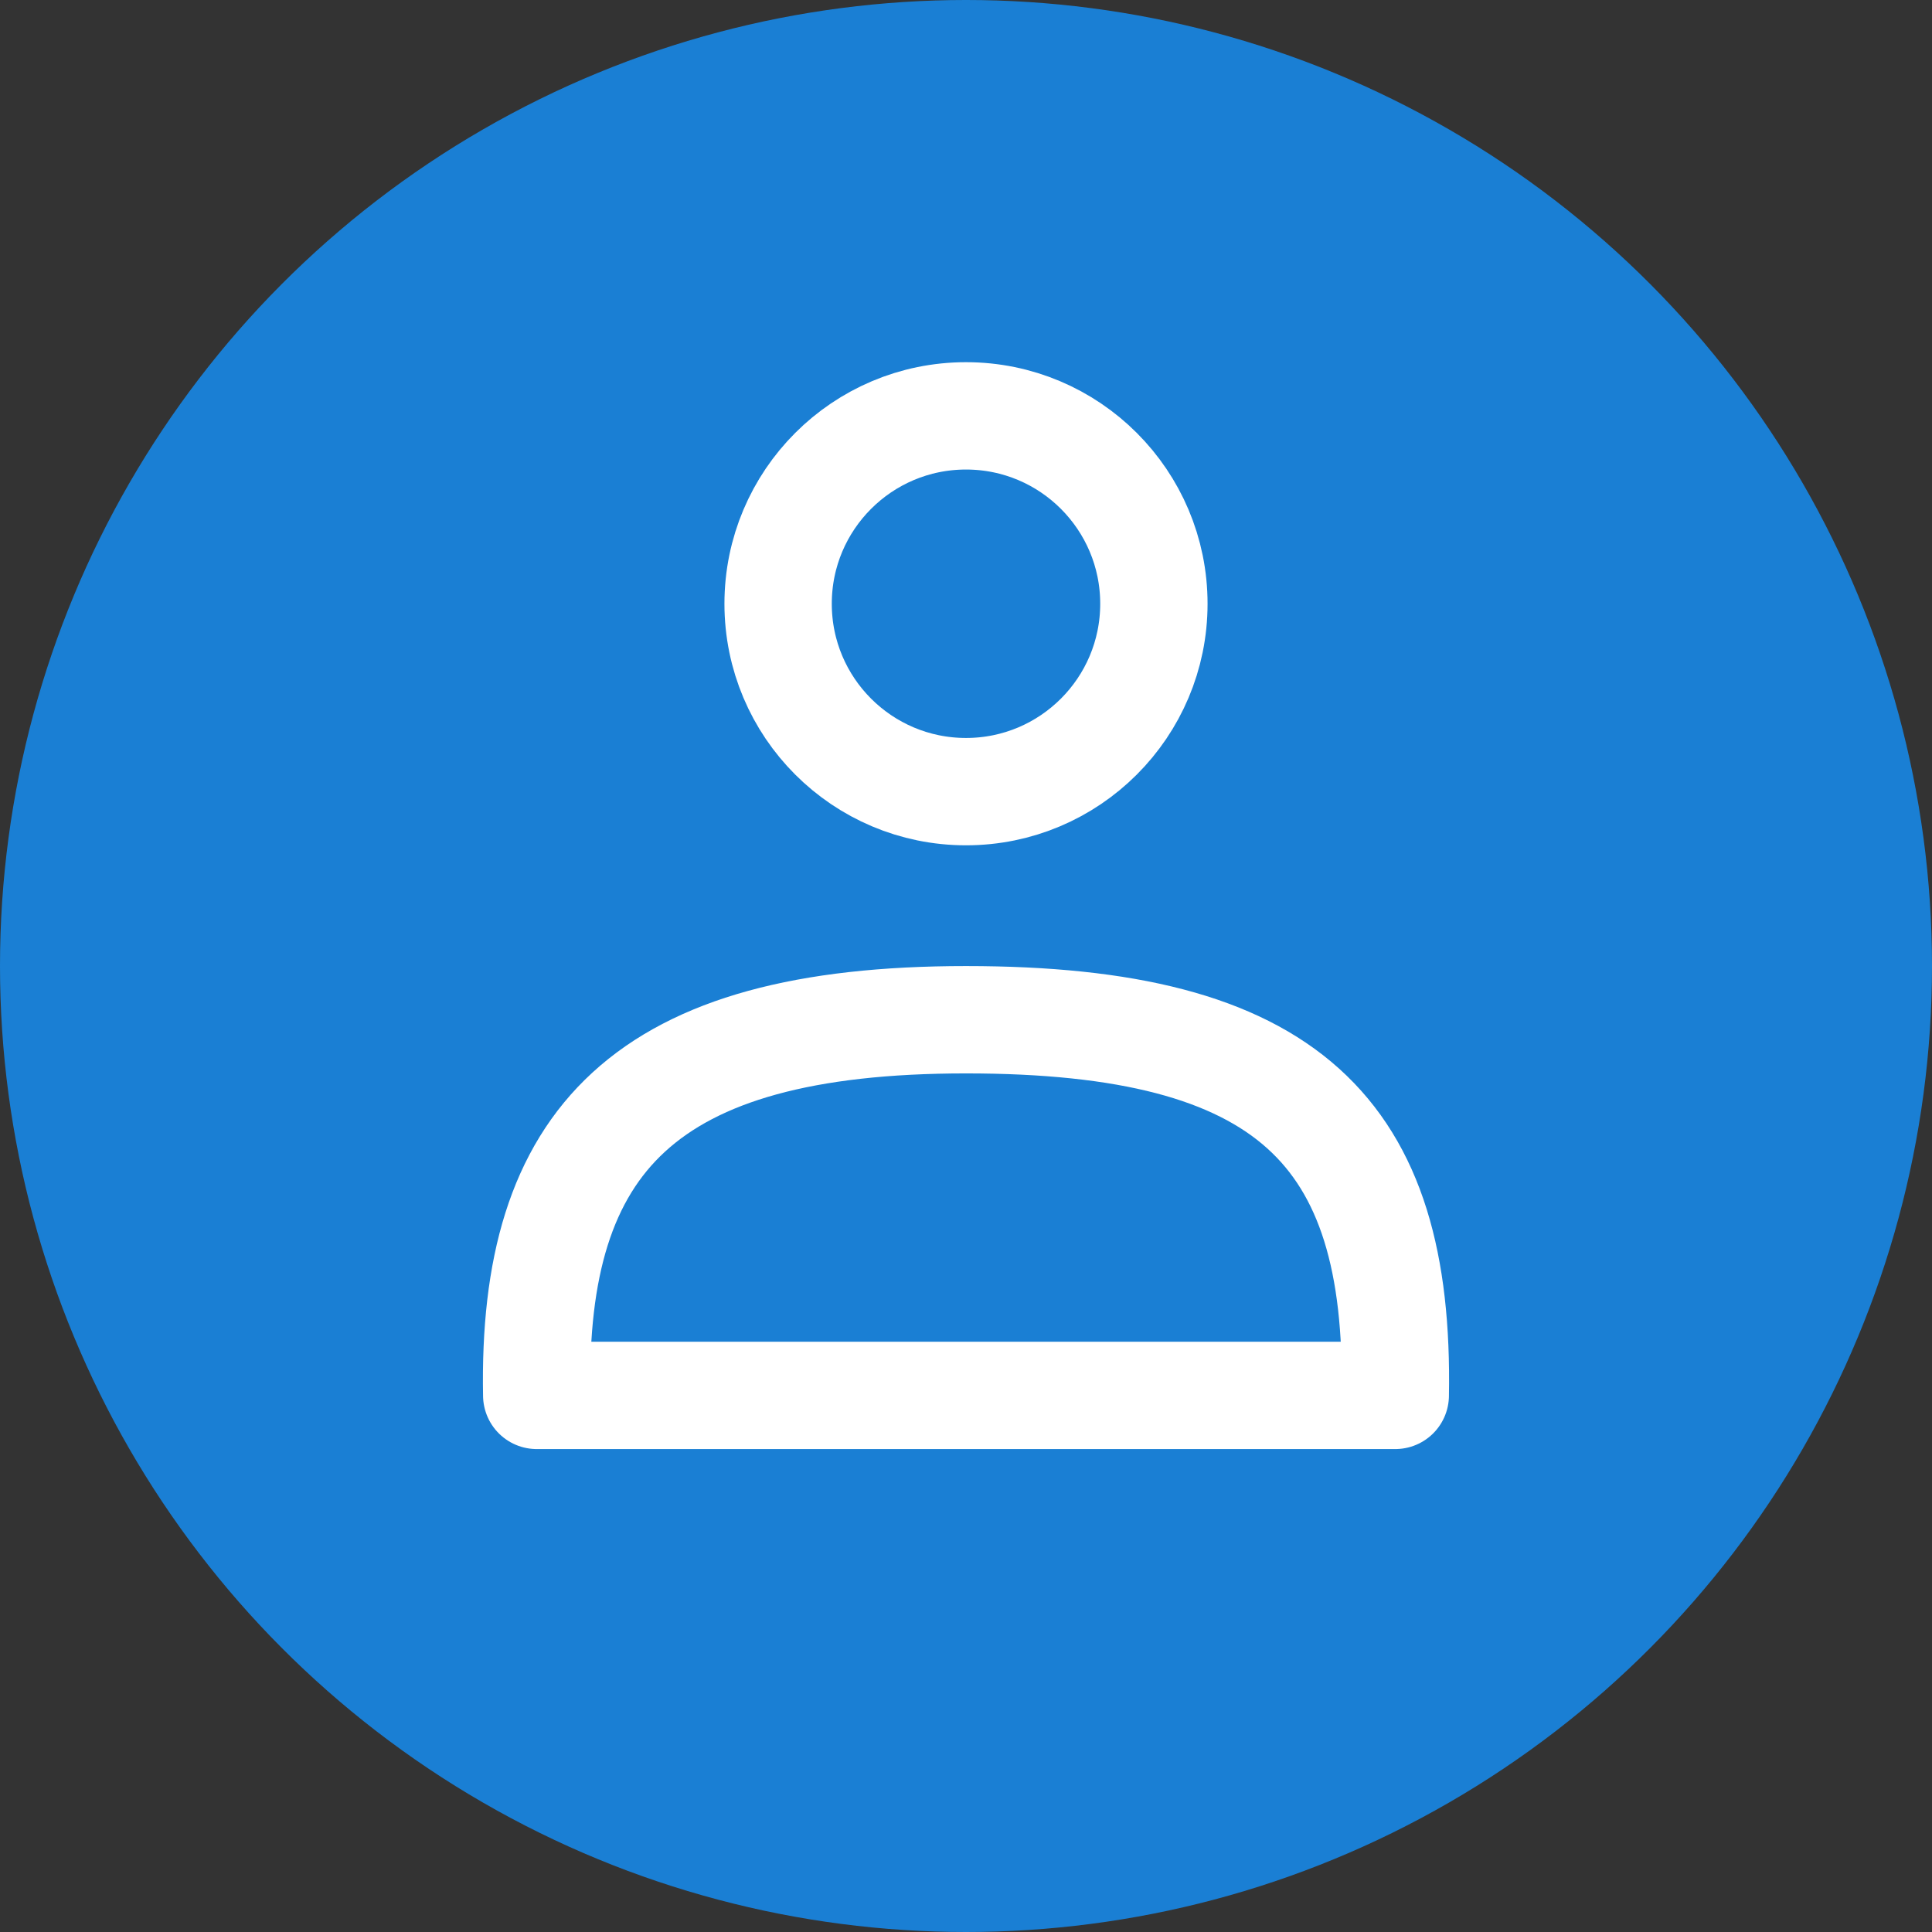
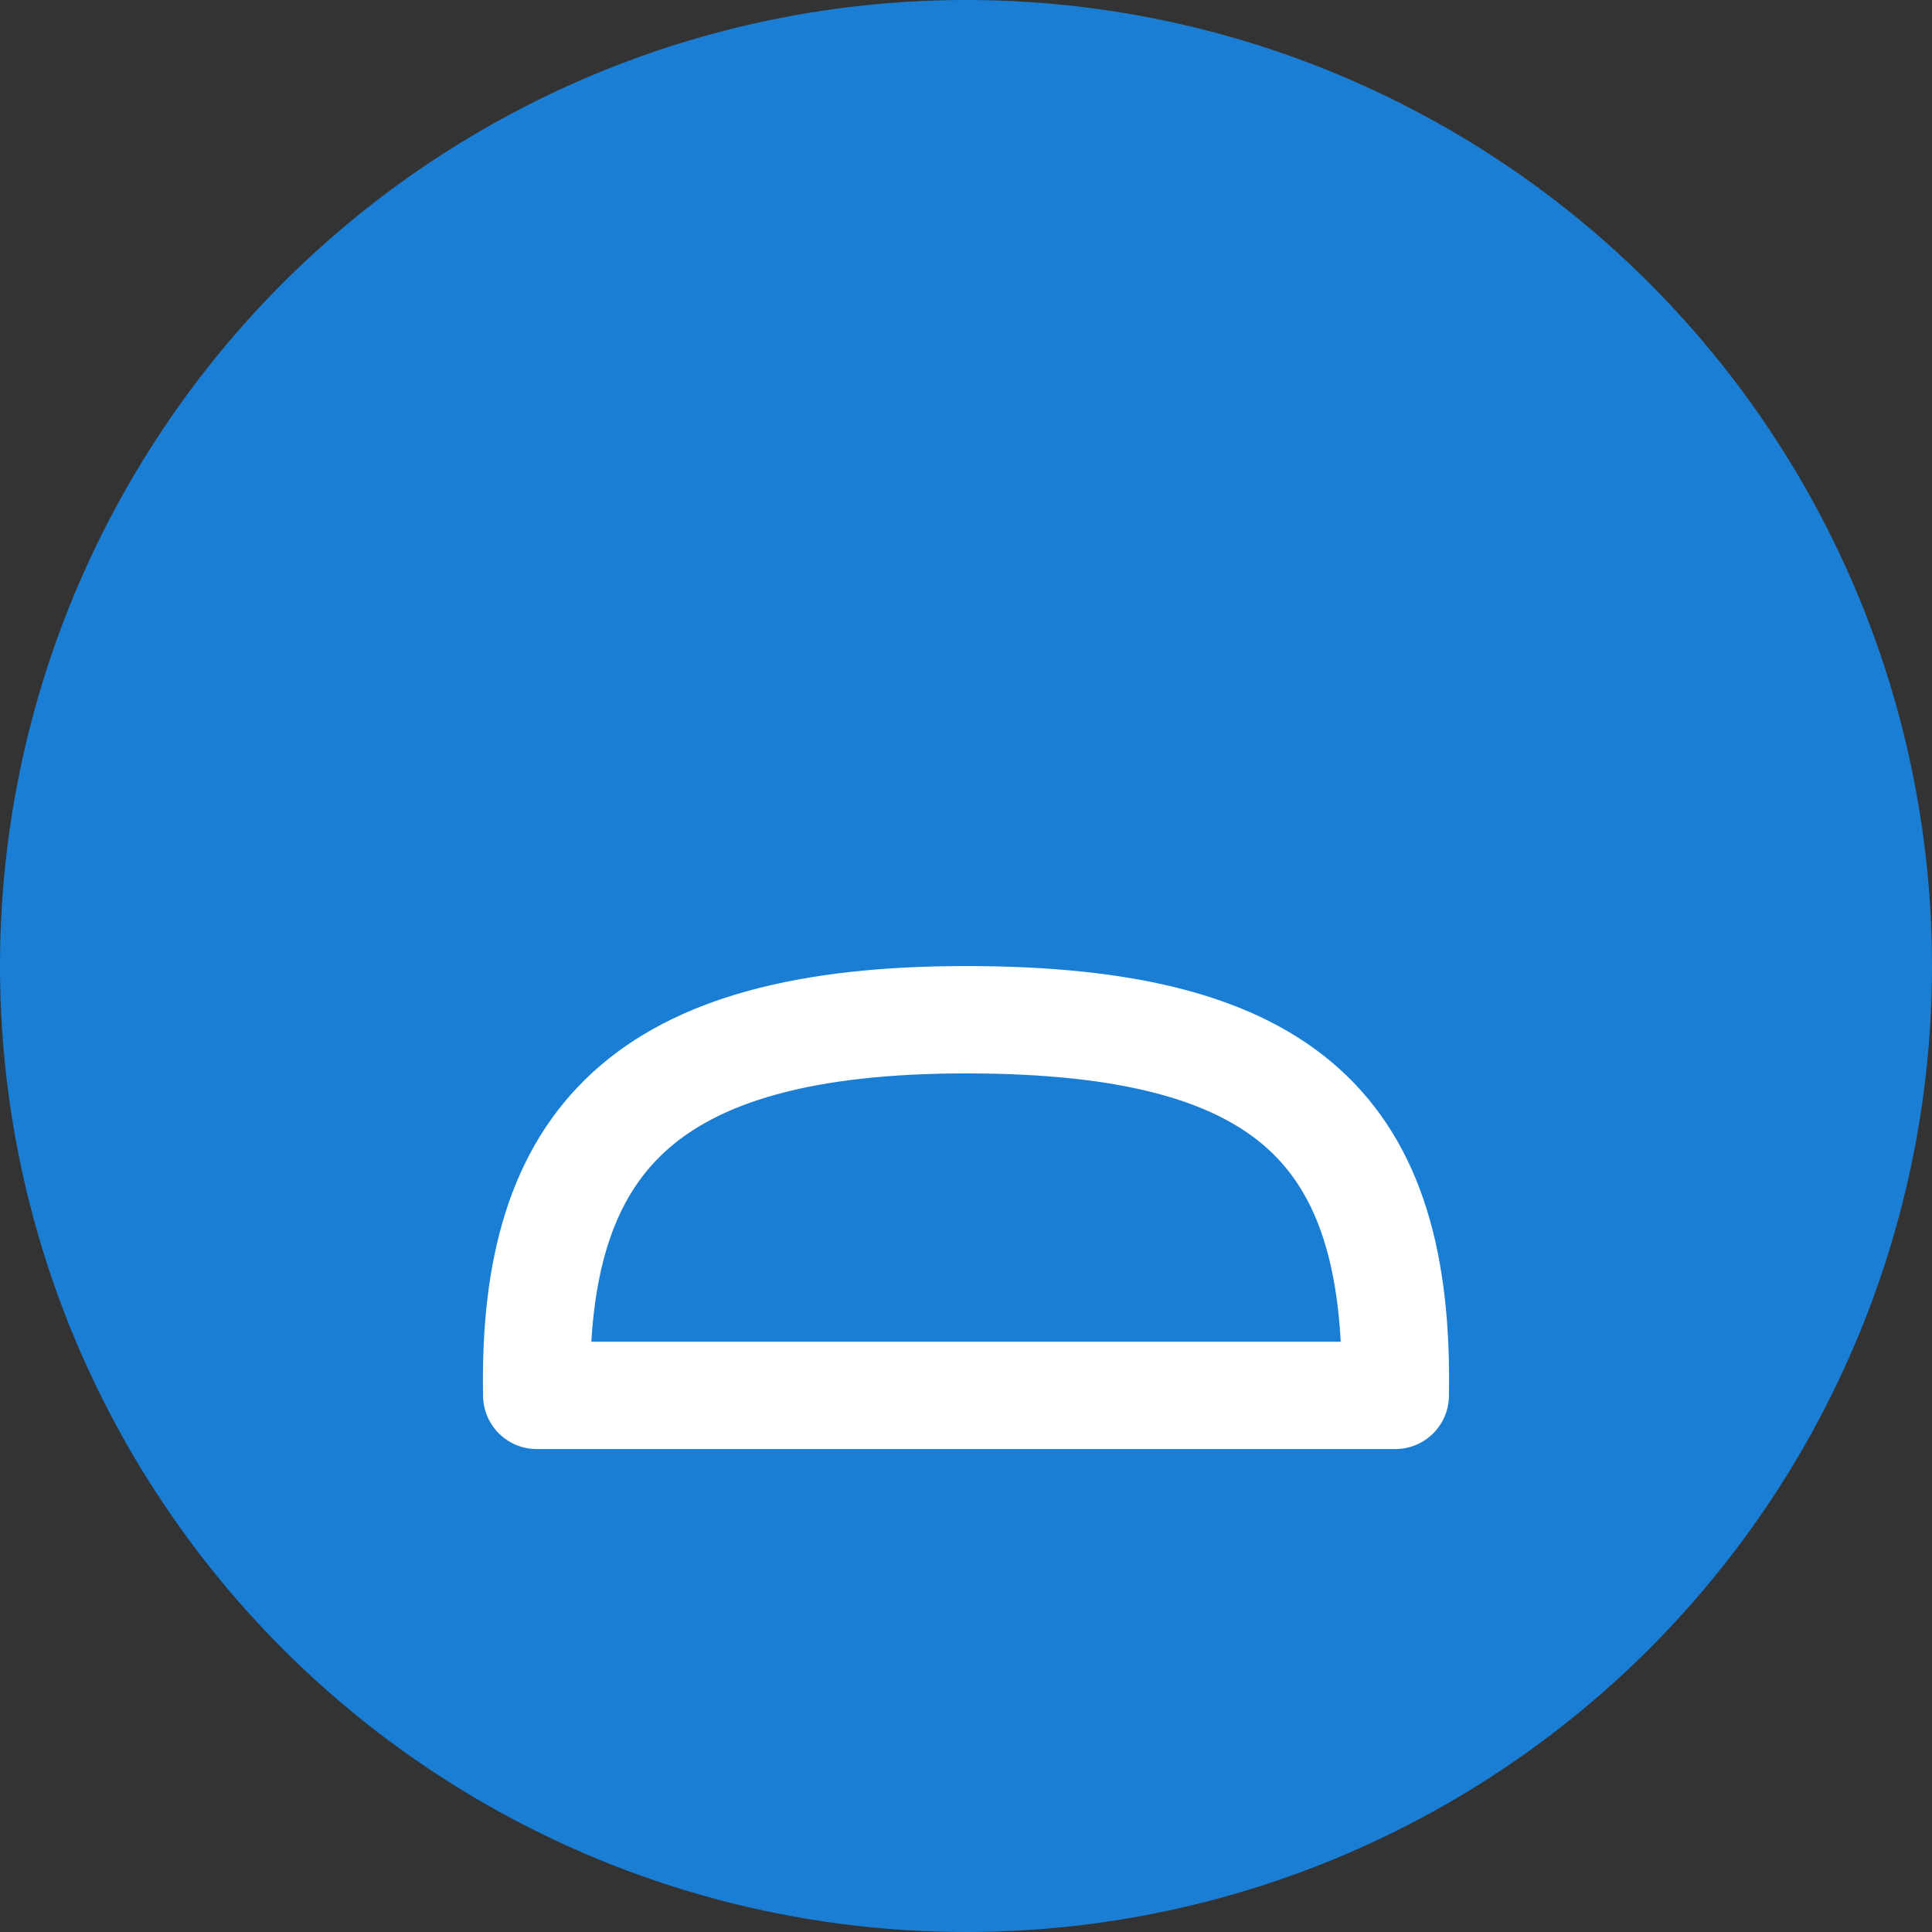
<svg xmlns="http://www.w3.org/2000/svg" xmlns:ns1="http://sodipodi.sourceforge.net/DTD/sodipodi-0.dtd" xmlns:ns2="http://www.inkscape.org/namespaces/inkscape" version="1.1" width="16" height="16" id="svg3916" ns1:docname="username-copy.svg" ns2:version="0.92.4 (5da689c313, 2019-01-14)">
  <rect width="100%" height="100%" fill="#333333" stroke="none" />
  <ns1:namedview pagecolor="#ffffff" bordercolor="#666666" borderopacity="1" objecttolerance="10" gridtolerance="10" guidetolerance="10" ns2:pageopacity="0" ns2:pageshadow="2" ns2:window-width="1294" ns2:window-height="704" id="namedview42" showgrid="false" ns2:zoom="1" ns2:cx="6.203539" ns2:cy="8" ns2:window-x="72" ns2:window-y="27" ns2:window-maximized="1" ns2:current-layer="svg3916" ns2:document-rotation="0">
    <ns2:grid type="xygrid" id="grid81796" />
  </ns1:namedview>
  <defs id="defs3918" />
  <circle style="display:inline;opacity:1;fill:#1a7fd4;fill-opacity:1;stroke:none;stroke-width:0.623;stroke-linecap:round;stroke-linejoin:round;stroke-miterlimit:4;stroke-dasharray:none;stroke-opacity:1;enable-background:new" id="path9498-6" cx="8" cy="8" r="8" />
-   <circle cy="5" cx="8" id="ellipse1029" style="display:inline;opacity:1;fill:none;fill-opacity:1;stroke:#ffffff;stroke-width:0.889;stroke-linecap:round;stroke-linejoin:round;stroke-miterlimit:4;stroke-dasharray:none;stroke-dashoffset:1;stroke-opacity:1;enable-background:new" r="1.556" />
  <path ns1:nodetypes="cscc" ns2:connector-curvature="0" id="path1031" d="m 4.445,11.556 c -0.04,-2.11 0.889,-3.111 3.555,-3.111 2.666,0 3.594,0.922 3.555,3.111 z" style="display:inline;opacity:1;fill:none;fill-opacity:1;stroke:#ffffff;stroke-width:0.889;stroke-linecap:butt;stroke-linejoin:round;stroke-miterlimit:4;stroke-dasharray:none;stroke-dashoffset:1;stroke-opacity:1;enable-background:new" />
</svg>